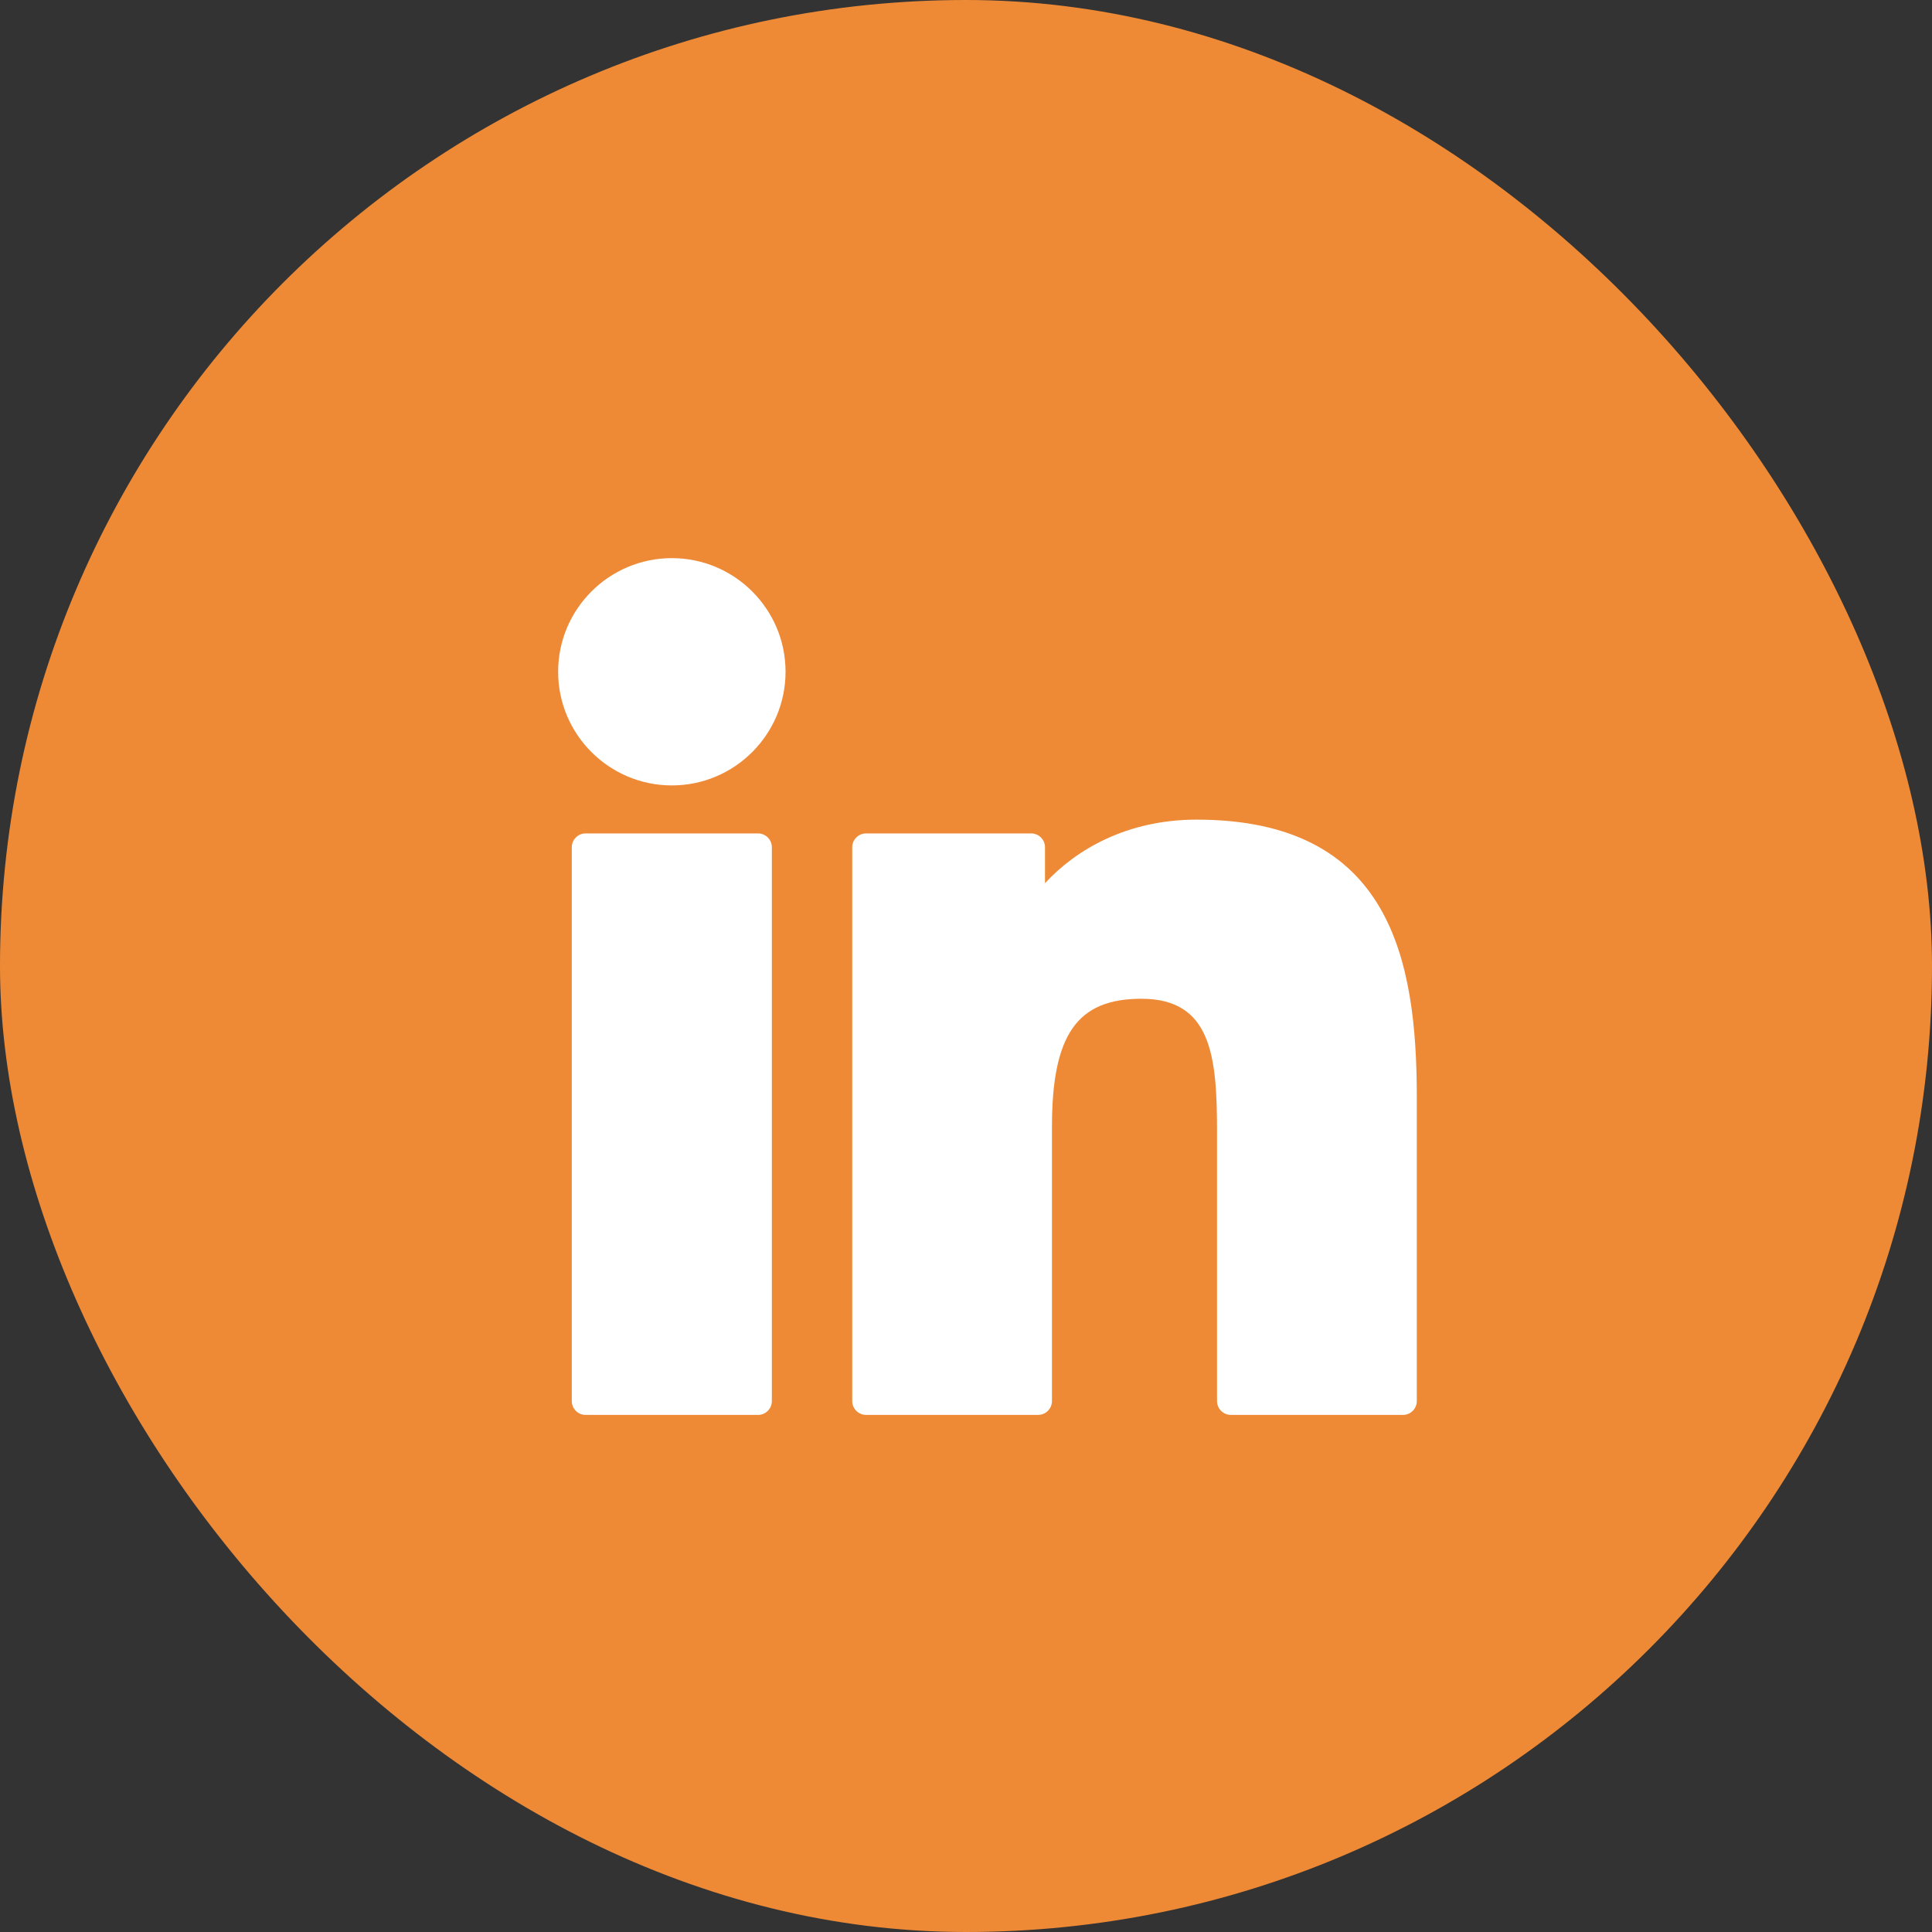
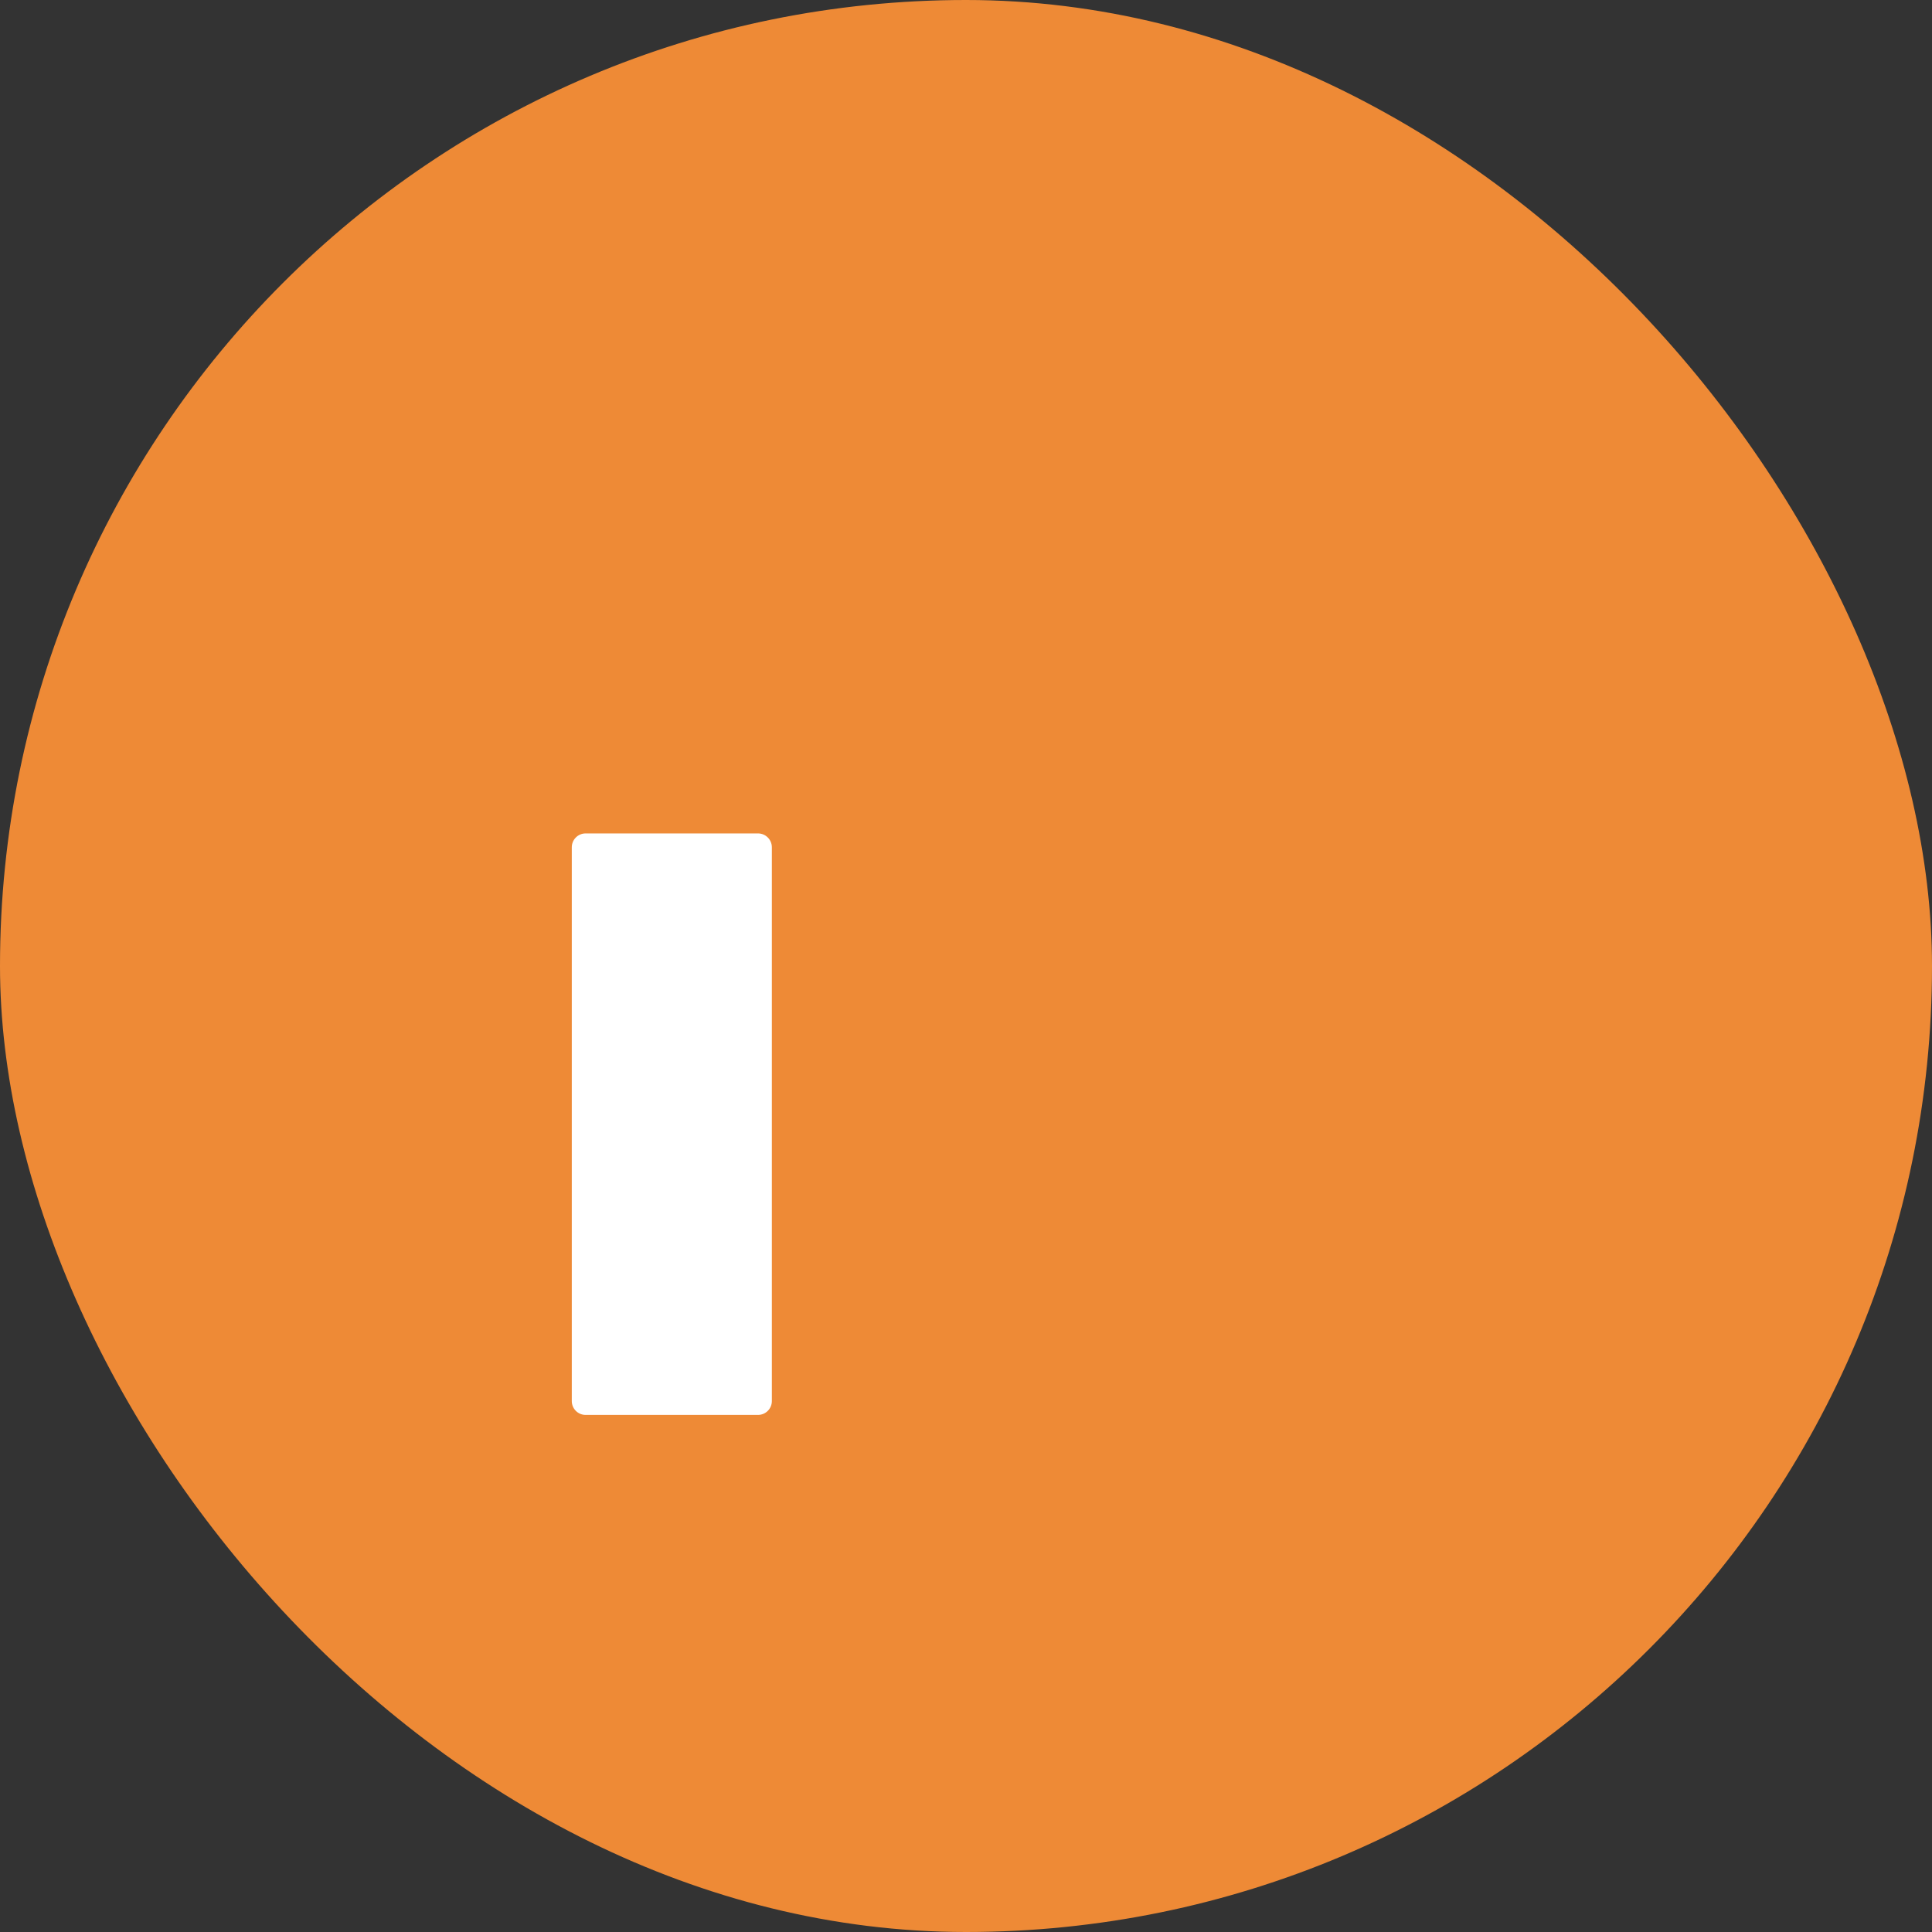
<svg xmlns="http://www.w3.org/2000/svg" width="45" height="45" viewBox="0 0 45 45" fill="none">
  <rect x="0" y="0" width="45" height="45" fill="#333333" stroke="none" />
  <rect width="45" height="45" rx="22.5" fill="#EE8A36" />
  <path d="M17.655 19.412H13.64C13.462 19.412 13.318 19.557 13.318 19.735V32.633C13.318 32.812 13.462 32.956 13.64 32.956H17.655C17.834 32.956 17.978 32.812 17.978 32.633V19.735C17.978 19.557 17.834 19.412 17.655 19.412Z" fill="white" />
-   <path d="M15.649 13C14.188 13 13 14.187 13 15.646C13 17.107 14.188 18.294 15.649 18.294C17.109 18.294 18.297 17.106 18.297 15.646C18.297 14.187 17.109 13 15.649 13Z" fill="white" />
-   <path d="M27.868 19.091C26.256 19.091 25.064 19.785 24.34 20.572V19.735C24.34 19.556 24.196 19.412 24.018 19.412H20.173C19.995 19.412 19.85 19.556 19.85 19.735V32.633C19.85 32.811 19.995 32.956 20.173 32.956H24.179C24.357 32.956 24.502 32.811 24.502 32.633V26.251C24.502 24.101 25.086 23.263 26.585 23.263C28.218 23.263 28.347 24.606 28.347 26.362V32.633C28.347 32.811 28.492 32.956 28.67 32.956H32.678C32.856 32.956 33 32.811 33 32.633V25.558C33 22.36 32.391 19.091 27.868 19.091Z" fill="white" />
</svg>